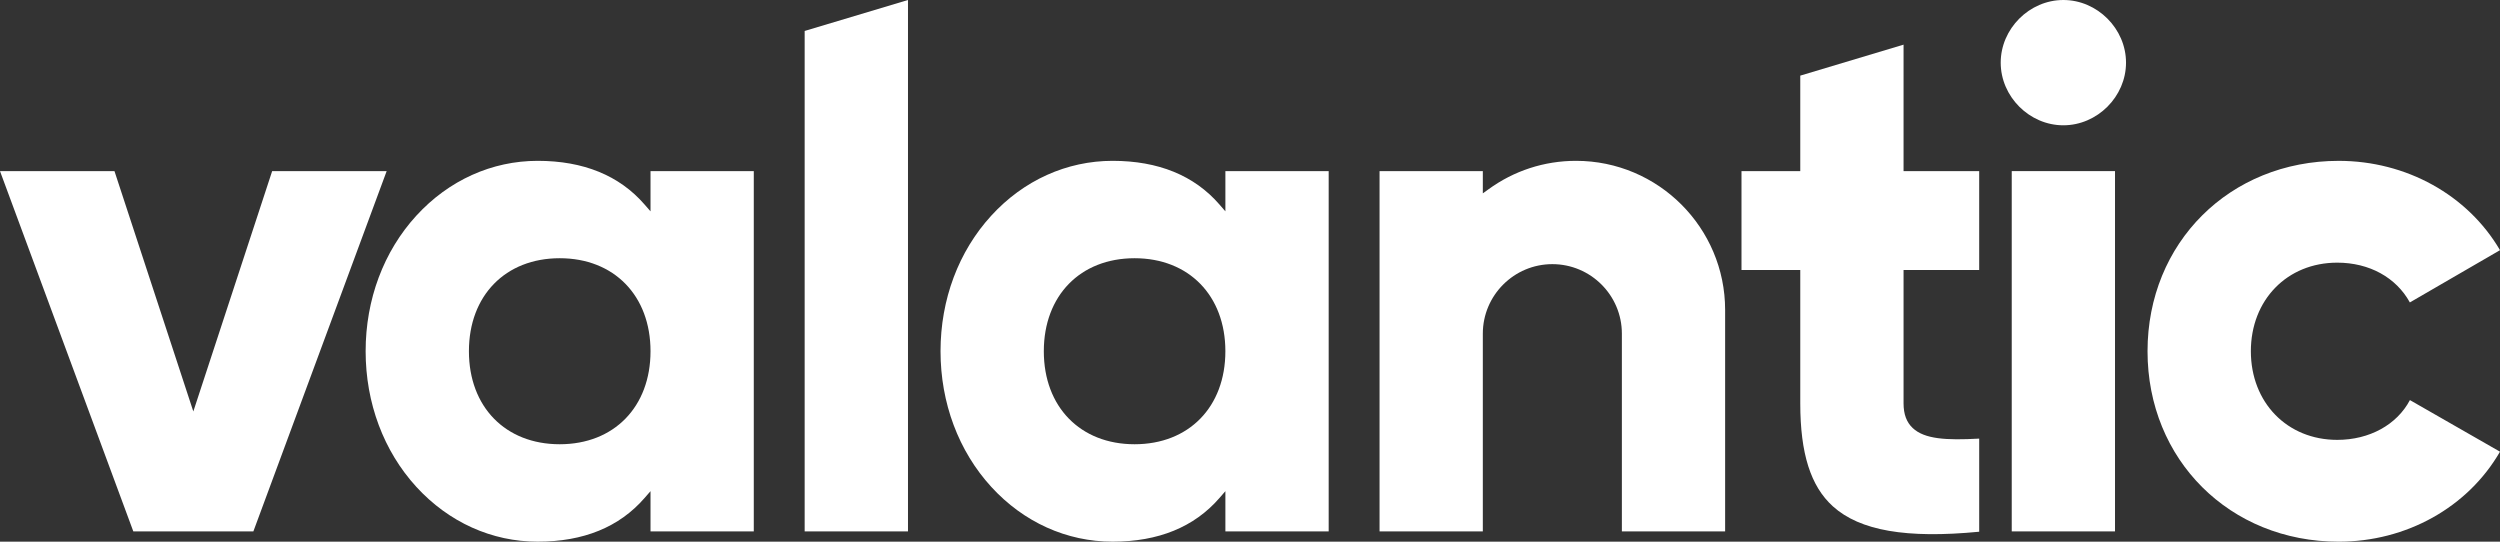
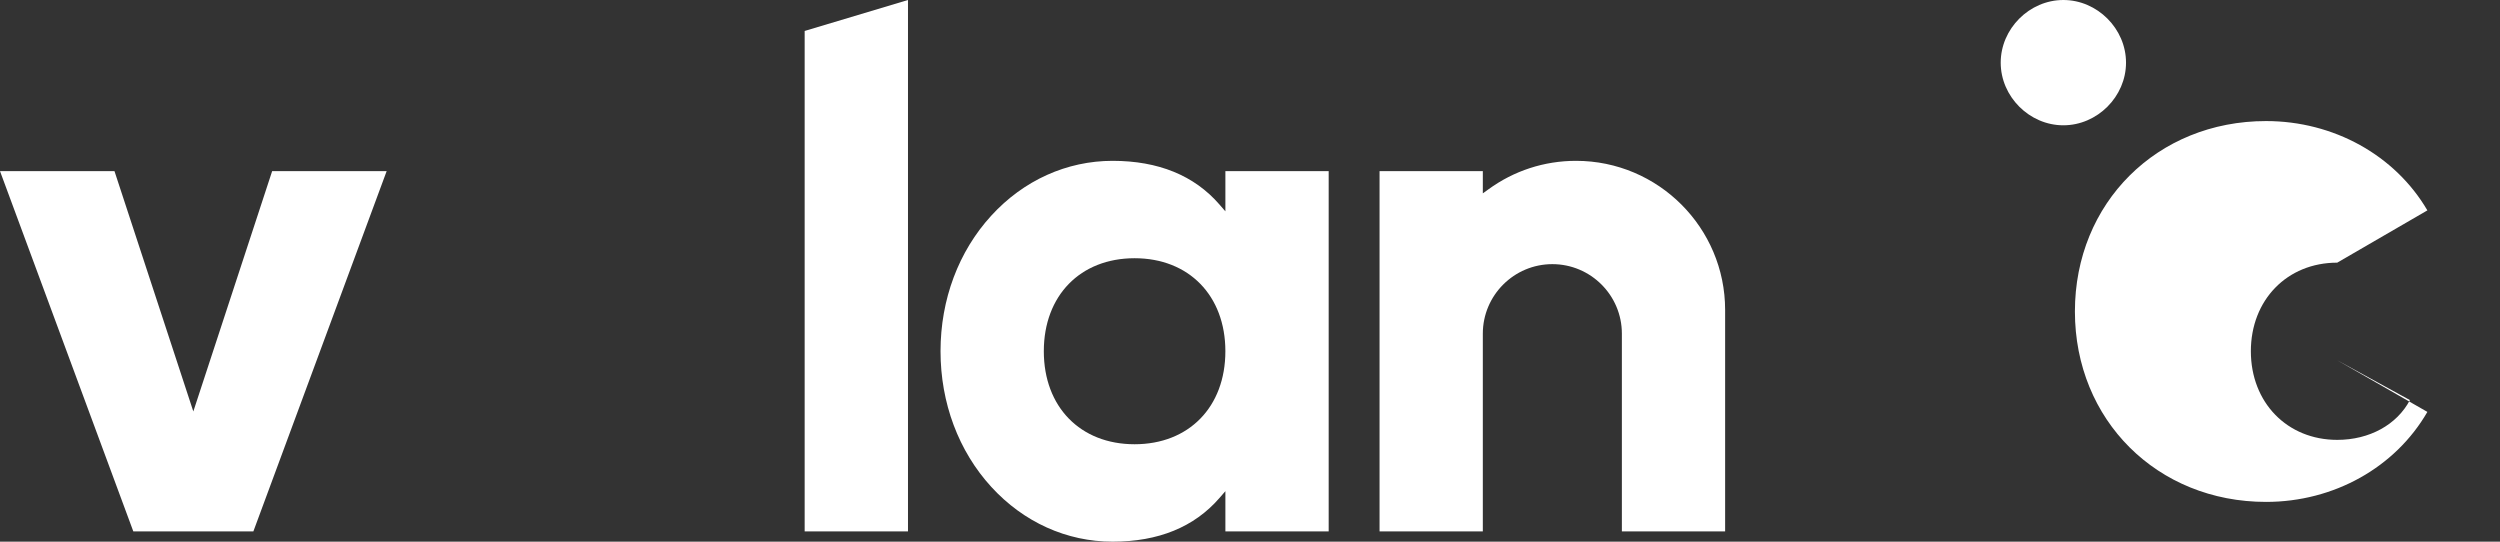
<svg xmlns="http://www.w3.org/2000/svg" id="Ebene_1" data-name="Ebene 1" viewBox="0 0 1359.77 294.63">
  <rect x="0" y="0" width="1359.77" height="294.63" fill="#333333" stroke="none" />
  <defs>
    <style>
      .cls-1 {
        fill: #fff;
        stroke-width: 0px;
      }
    </style>
  </defs>
  <polygon class="cls-1" points="148.03 93.07 105.15 223.79 62.26 93.07 0 93.07 72.51 289.03 137.81 289.03 210.31 93.07 148.03 93.07" />
-   <path class="cls-1" d="m409.99,289.03V93.07h-56.17v21.88l-3.27-3.75c-13.67-15.75-33.23-23.72-58.1-23.72s-48.37,10.57-65.98,29.8c-17.81,19.44-27.6,45.64-27.6,73.76s9.79,54.33,27.6,73.79c17.61,19.22,41.03,29.79,65.98,29.79s44.43-7.98,58.1-23.72l3.27-3.75v21.88h56.17Zm-105.55-47.4c-29.55,0-49.39-20.32-49.39-50.59s19.85-50.59,49.39-50.59,49.38,20.34,49.38,50.59c0,30.27-19.85,50.59-49.38,50.59Z" />
  <path class="cls-1" d="m722.68,289.03V93.07h-56.18v21.88l-3.26-3.75c-13.66-15.75-33.22-23.72-58.09-23.72s-48.39,10.57-65.97,29.8c-17.82,19.44-27.62,45.64-27.62,73.76s9.81,54.33,27.62,73.79c17.58,19.22,41.03,29.79,65.97,29.79s44.43-7.98,58.09-23.72l3.26-3.75v21.88h56.18Zm-105.57-47.4c-29.53,0-49.37-20.32-49.37-50.59s19.85-50.59,49.37-50.59,49.38,20.34,49.38,50.59c0,30.27-19.82,50.59-49.38,50.59Z" />
  <polygon class="cls-1" points="437.66 16.84 437.66 289.03 493.86 289.03 493.86 0 437.66 16.84" />
  <path class="cls-1" d="m844.34,143.67c20.86,0,37.81,16.95,37.81,37.8v107.56h56.16v-120.44c0-44.73-36.36-81.11-81.1-81.11-17.26,0-33.78,5.38-47.71,15.55l-2.98,2.14v-12.1h-56.17v195.96h56.17v-107.56c.01-20.85,16.97-37.8,37.82-37.8Z" />
-   <path class="cls-1" d="m996.93,275.41c14.7,13.25,39.98,17.63,79.57,13.8v-50.65c-18.01,1-29.78.28-36.18-5.77-3.33-3.13-4.96-7.51-4.96-13.38v-72.57h41.14v-53.77h-41.14V24.29l-56.18,16.84v51.94h-31.97v53.78h31.97v72.57c0,27.25,5.65,45.04,17.75,55.99Z" />
  <g>
-     <rect class="cls-1" x="1094.2" y="93.07" width="56.17" height="195.96" />
    <path class="cls-1" d="m1122.28,0c-18.46,0-34.08,15.61-34.08,34.08s15.62,34.07,34.08,34.07,34.08-15.61,34.08-34.07-15.61-34.08-34.08-34.08Z" />
  </g>
-   <path class="cls-1" d="m1310.77,217.61c-7.06,13.39-21.99,21.64-39.53,21.64-27.22,0-46.98-20.29-46.98-48.21s19.75-48.18,46.98-48.18c17.44,0,32.04,8.06,39.5,21.64l49.03-28.43c-17.56-30.01-50.99-48.58-87.73-48.58-59.28,0-103.98,44.53-103.98,103.56s44.7,103.58,103.98,103.58c36.83,0,70.26-18.7,87.73-48.95l-49-28.07Z" />
+   <path class="cls-1" d="m1310.77,217.61c-7.06,13.39-21.99,21.64-39.53,21.64-27.22,0-46.98-20.29-46.98-48.21s19.75-48.18,46.98-48.18l49.03-28.43c-17.56-30.01-50.99-48.58-87.73-48.58-59.28,0-103.98,44.53-103.98,103.56s44.7,103.58,103.98,103.58c36.83,0,70.26-18.7,87.73-48.95l-49-28.07Z" />
</svg>